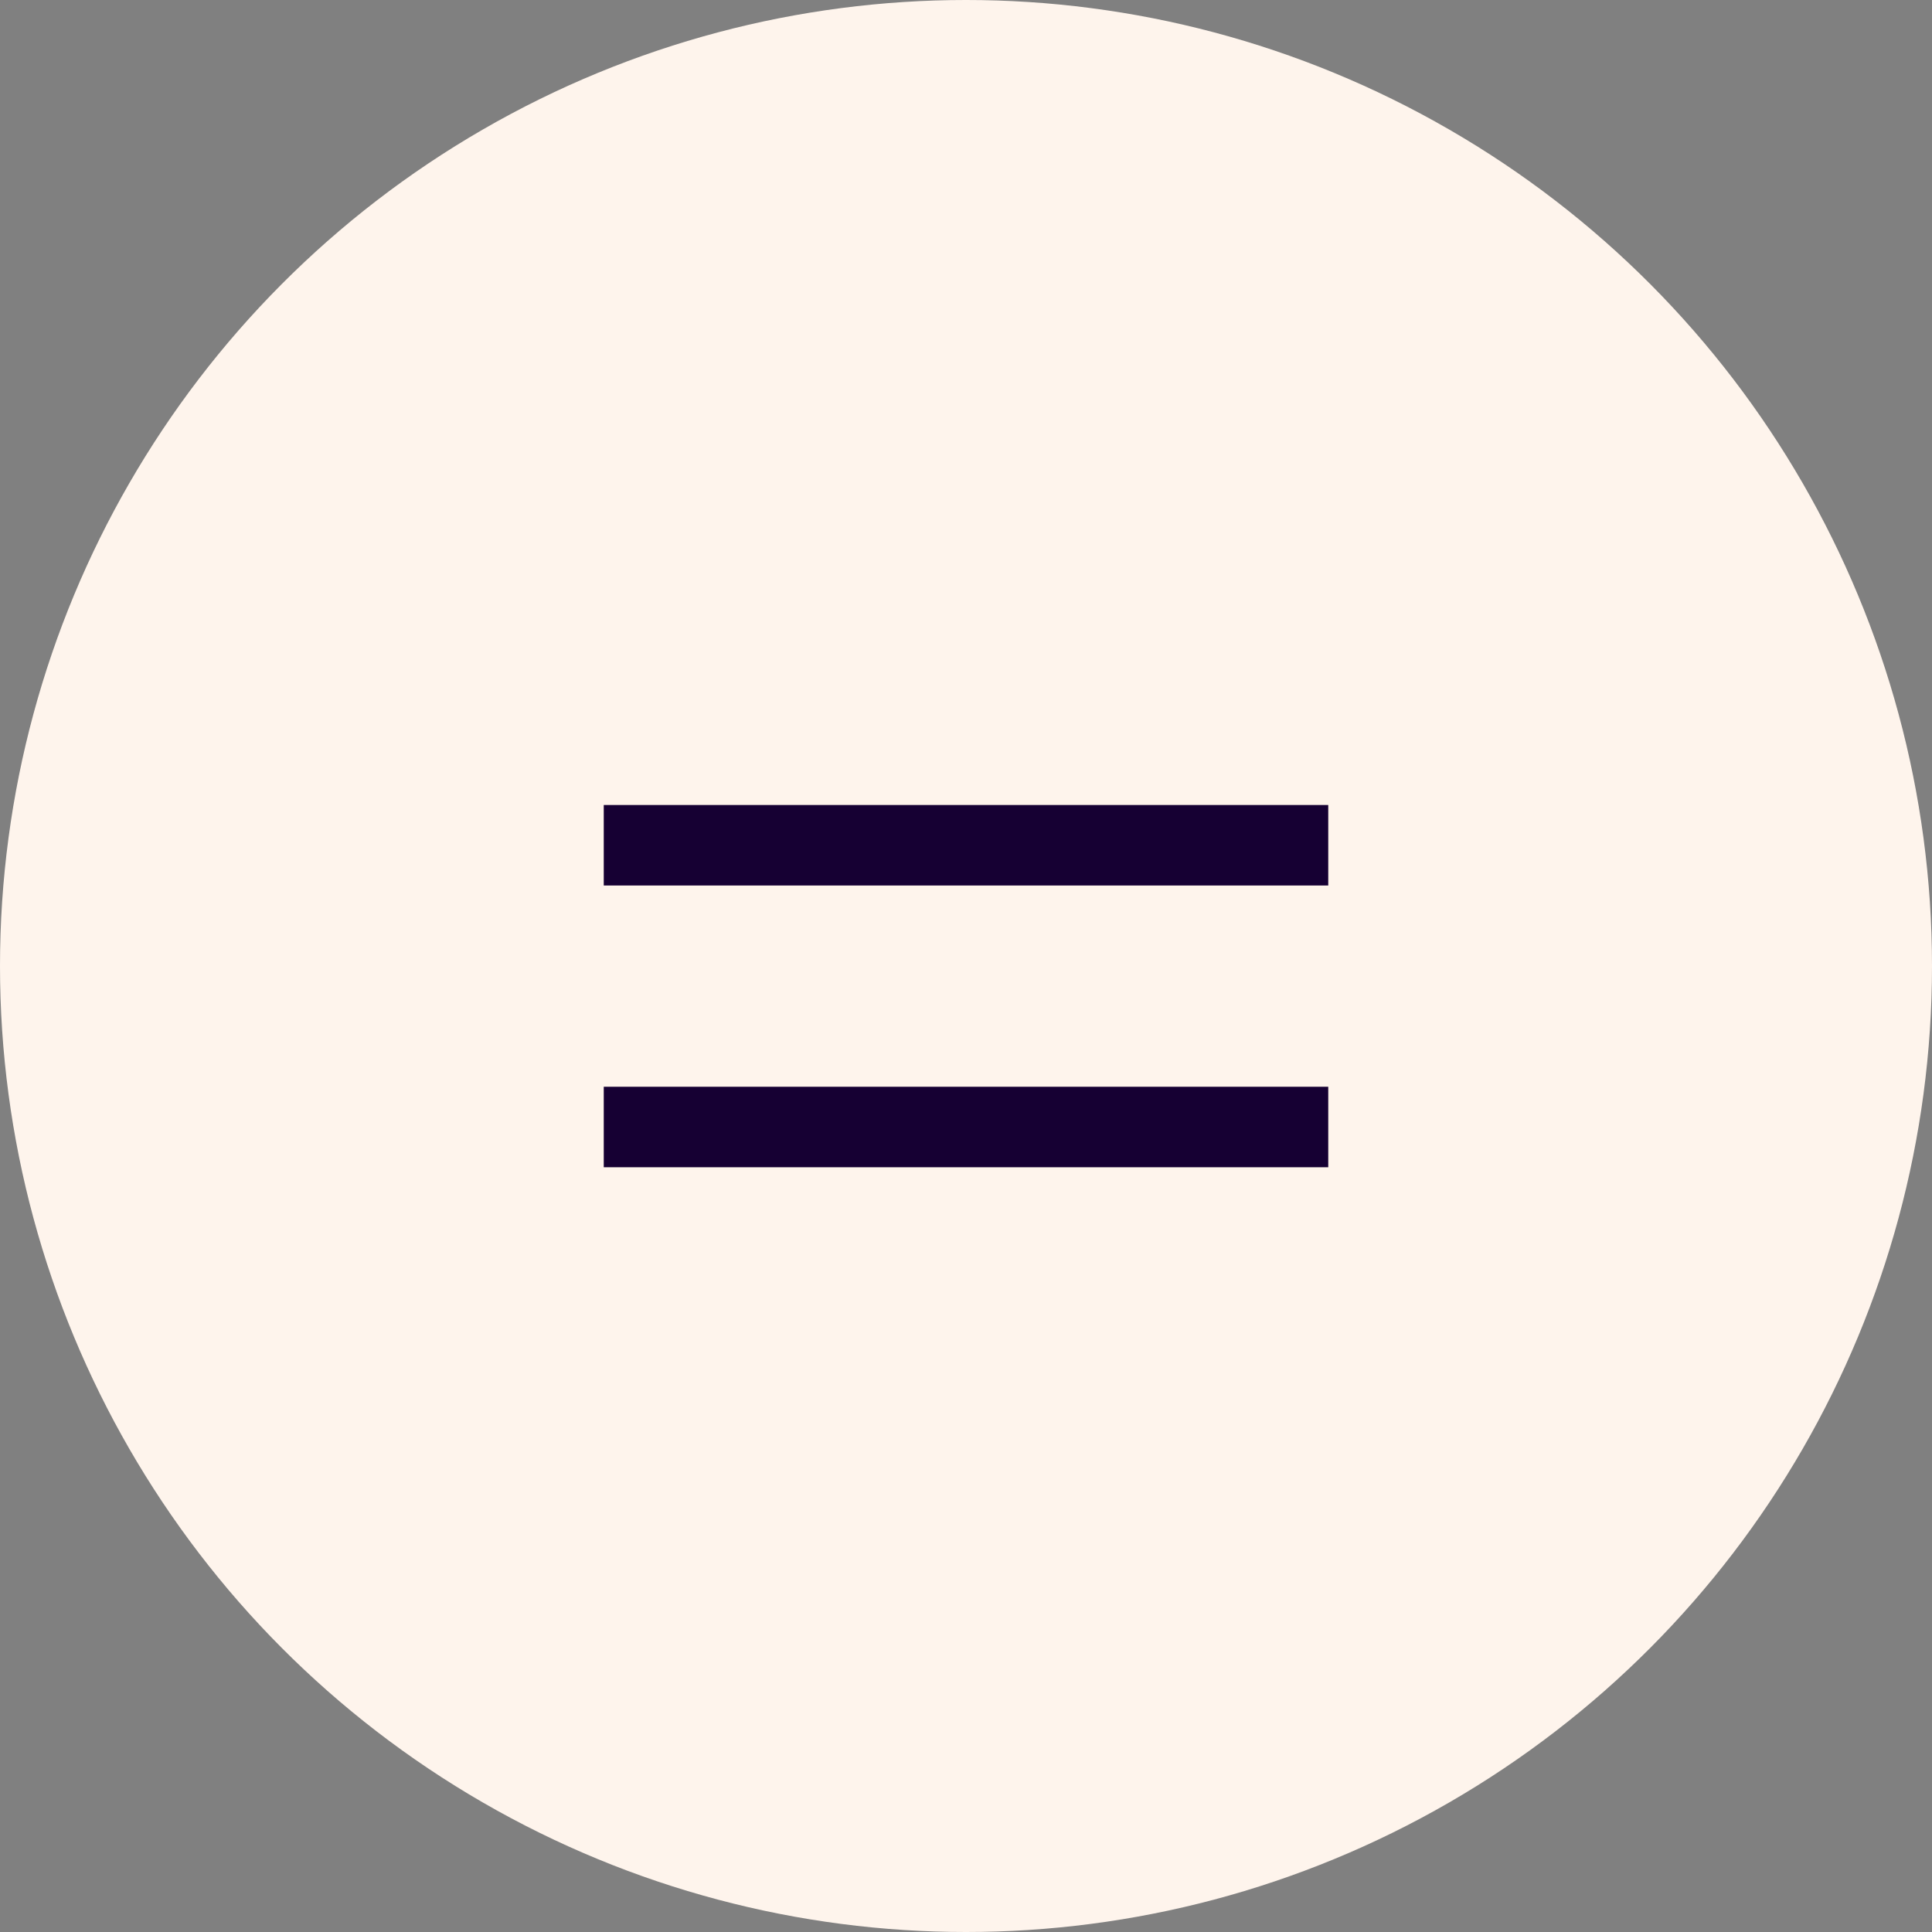
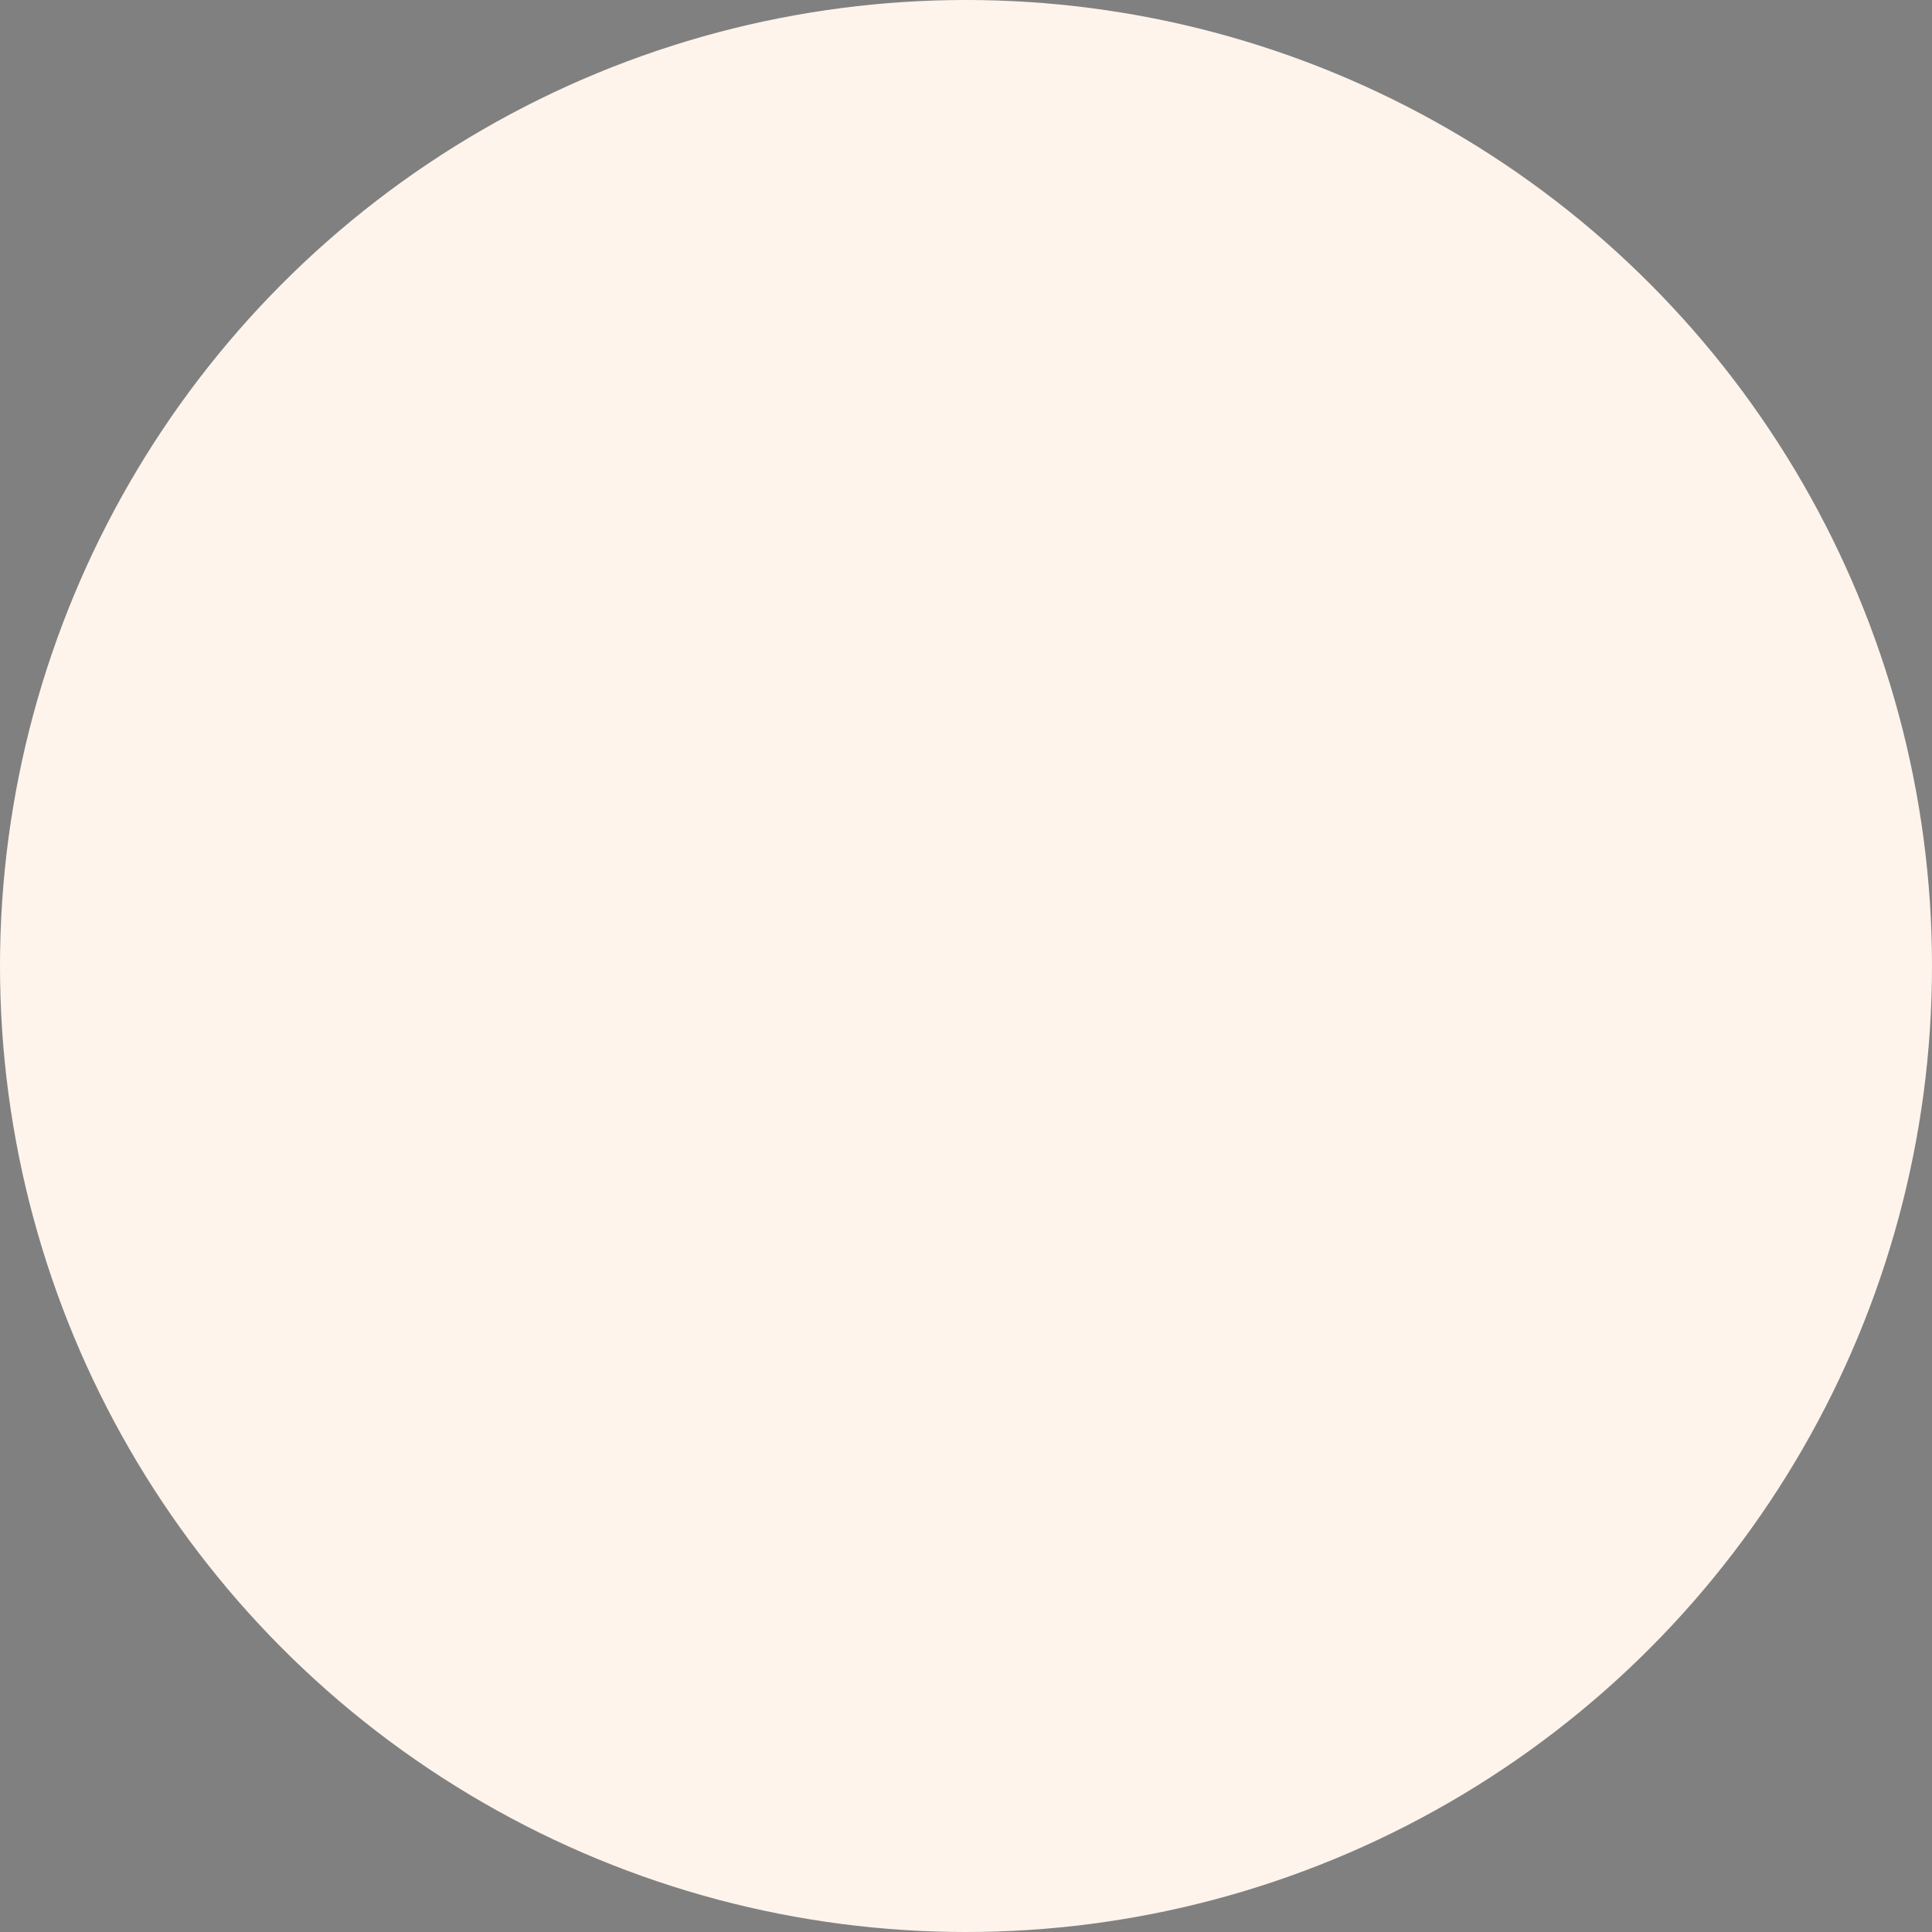
<svg xmlns="http://www.w3.org/2000/svg" width="48" height="48" viewBox="0 0 48 48" fill="none">
  <rect x="0" y="0" width="48" height="48" fill="#808080" stroke="none" />
  <circle cx="24" cy="24" r="24" fill="#FEF4EC" />
  <g clip-path="url(#clip0_49_54)">
    <path d="M15 20H33V22H15V20ZM15 27H33V29H15V27Z" fill="#160033" />
  </g>
  <defs>
    <clipPath id="clip0_49_54">
-       <rect width="24" height="24" fill="white" transform="translate(12 12)" />
-     </clipPath>
+       </clipPath>
  </defs>
</svg>